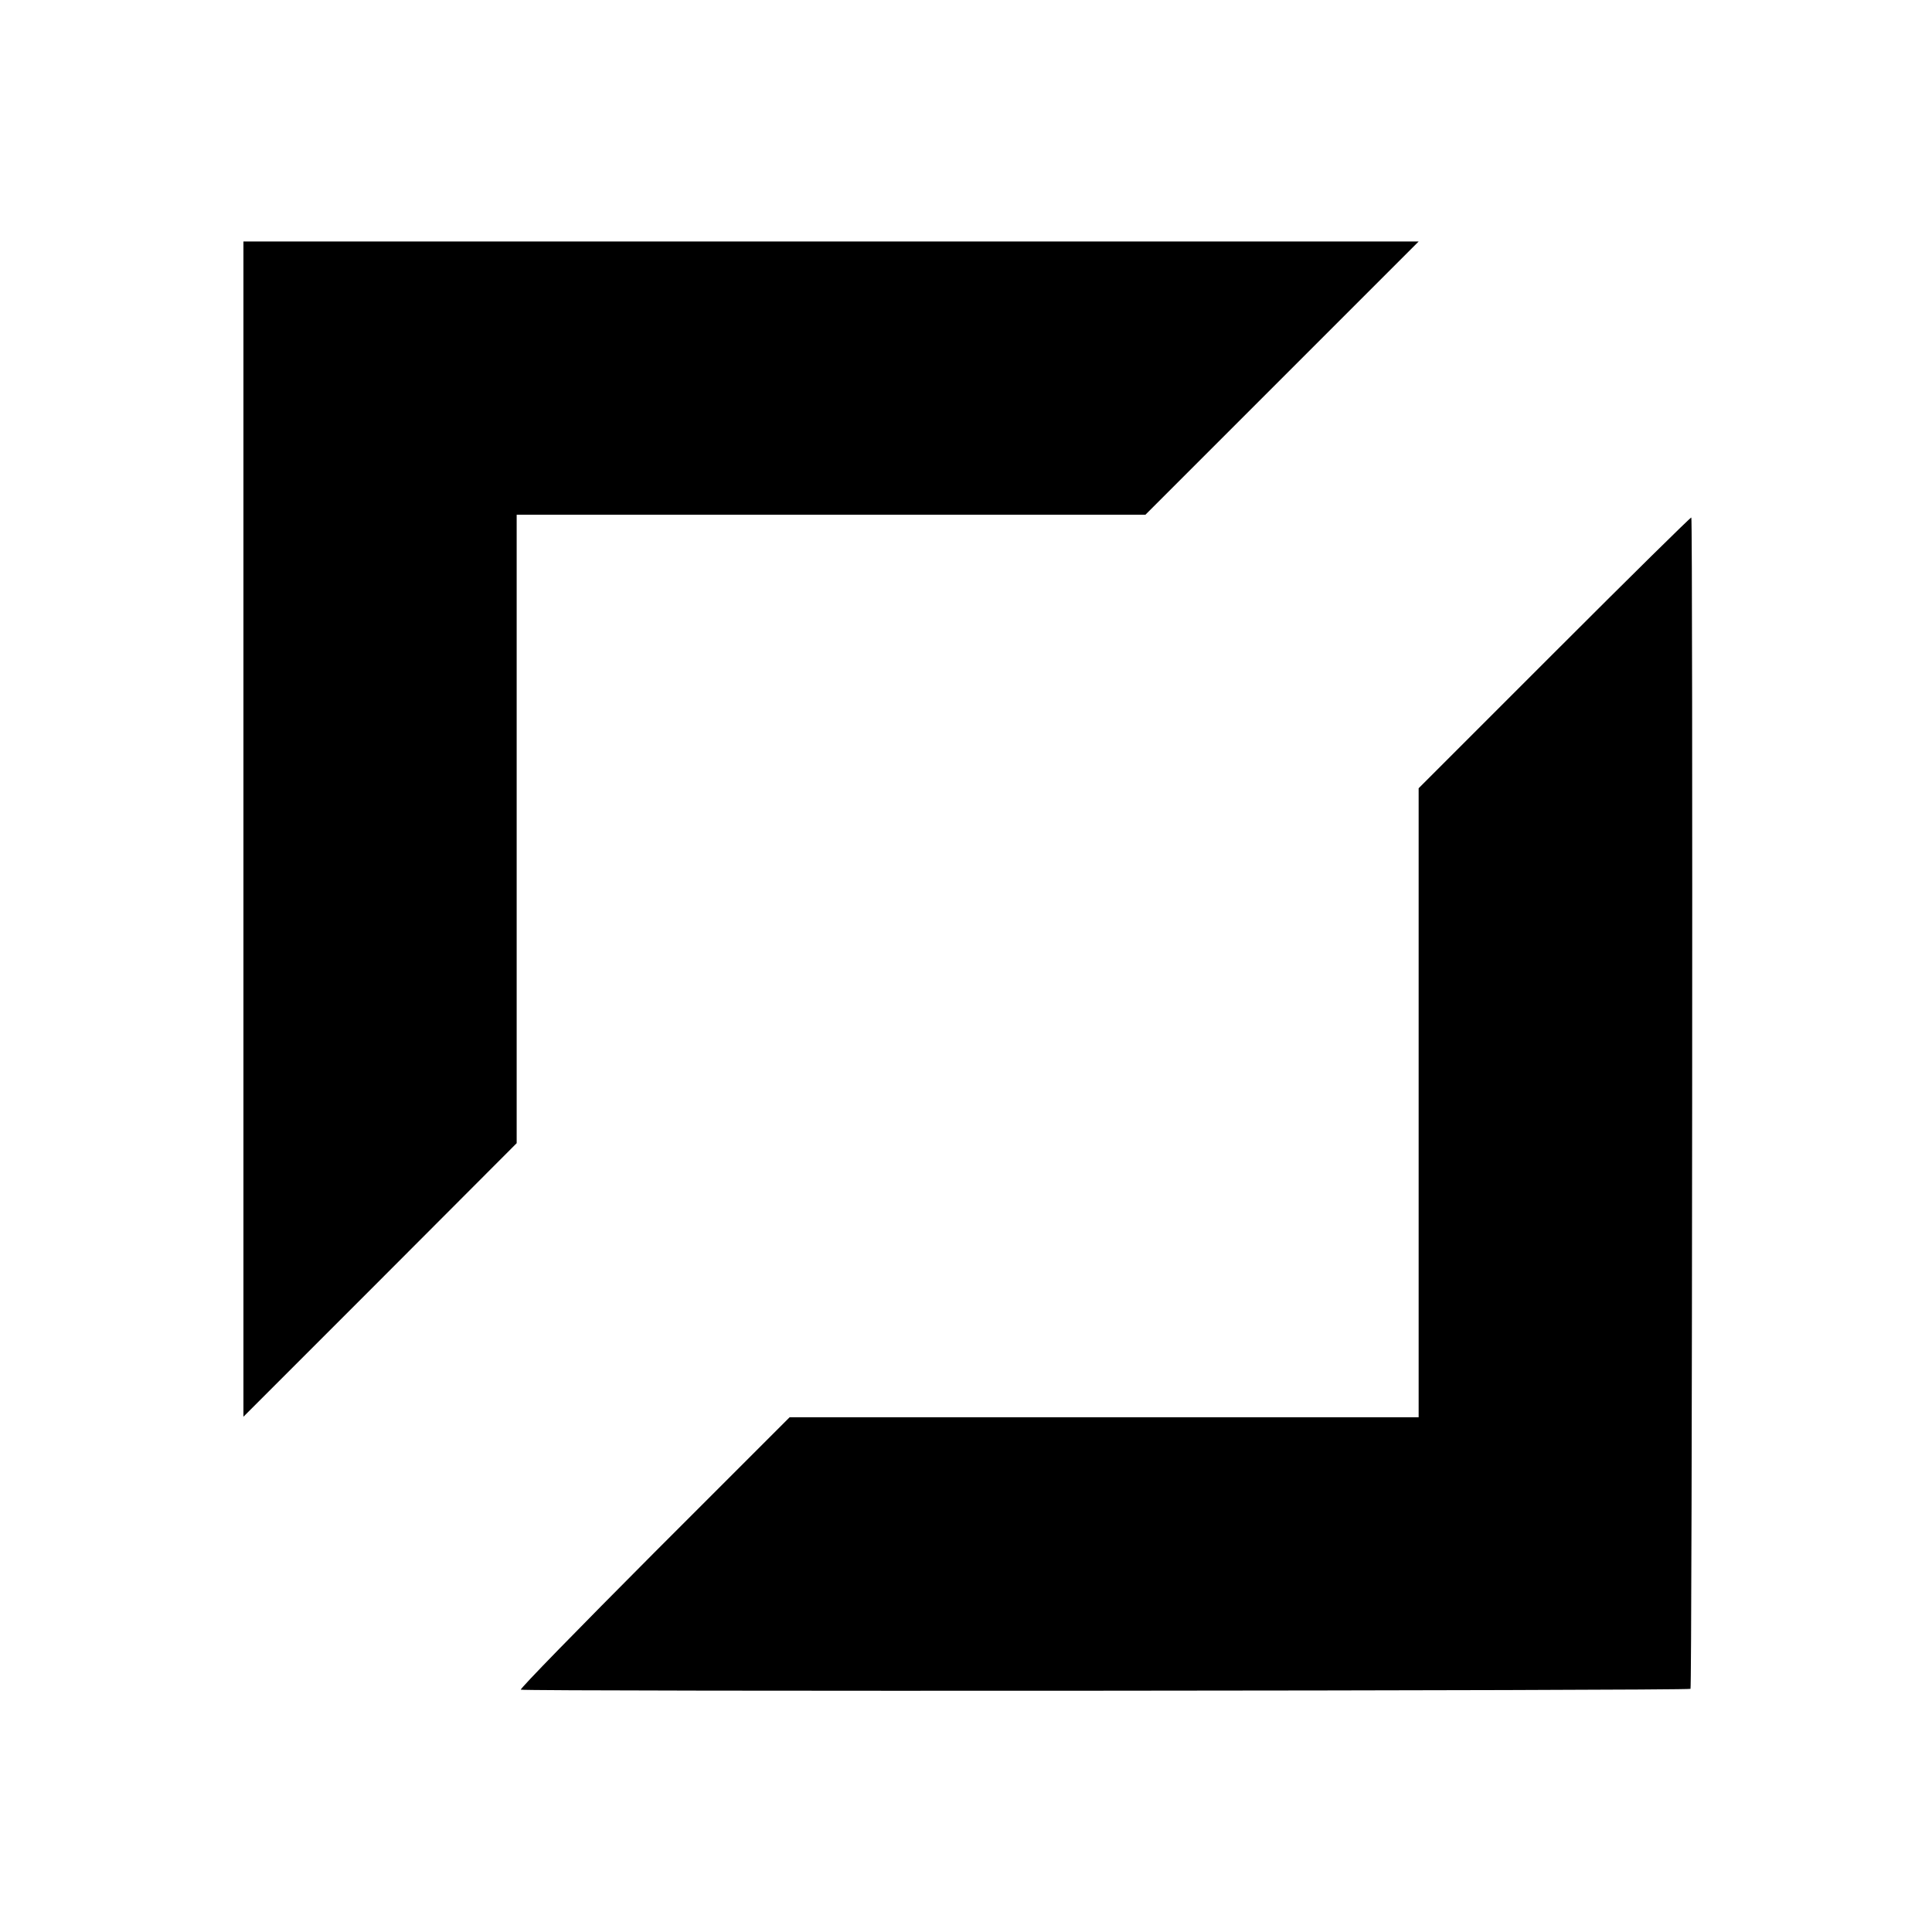
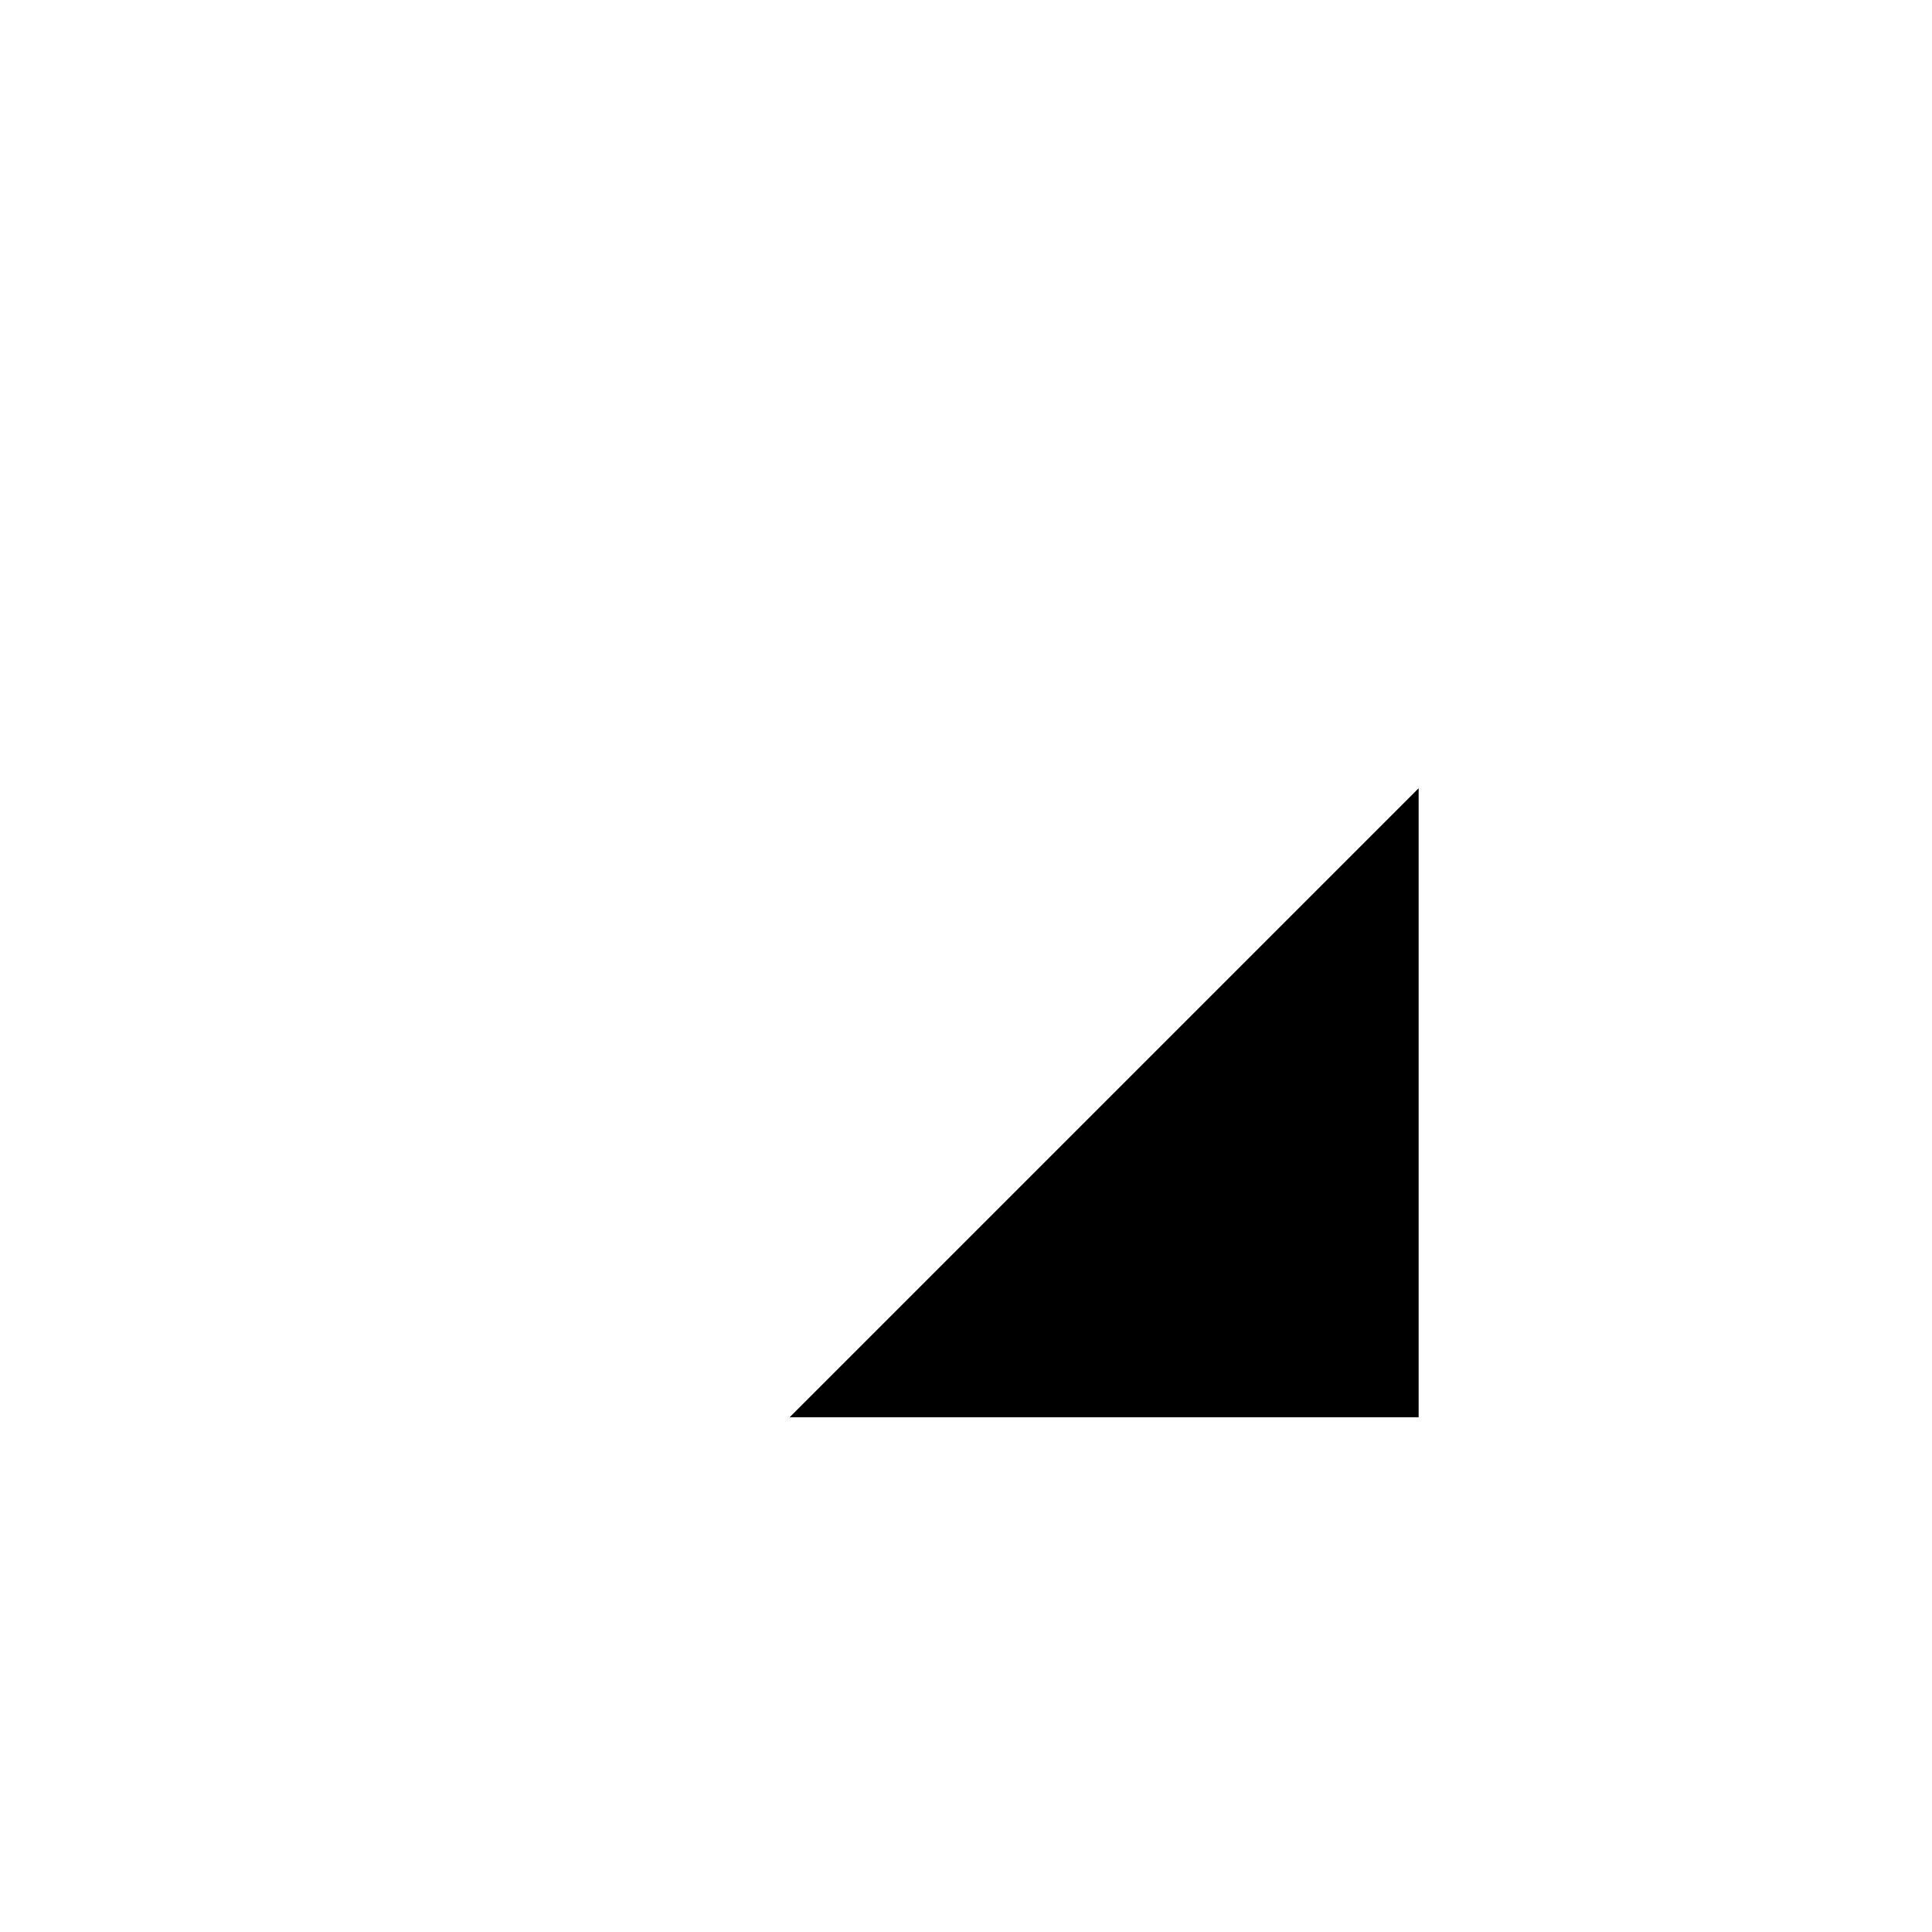
<svg xmlns="http://www.w3.org/2000/svg" version="1.0" width="700pt" height="700pt" viewBox="0 0 700 700" preserveAspectRatio="xMidYMid meet">
  <g transform="translate(0,700) scale(0.1,-0.1)" fill="#000000" stroke="none">
-     <path d="M882 3996 l0 -2129 495 495 495 496 0 1138 0 1139 1139 0 1139 0 495 495 495 495 -2129 0 -2129 0 0 -2129z" />
-     <path d="M5632 4636 l-492 -492 0 -1140 0 -1139 -1140 0 -1139 0 -491 -491 c-270 -271 -488 -494 -483 -496 13 -7 4231 -4 4238 3 6 6 9 4238 3 4244 -2 2 -225 -218 -496 -489z" />
+     <path d="M5632 4636 l-492 -492 0 -1140 0 -1139 -1140 0 -1139 0 -491 -491 z" />
  </g>
</svg>